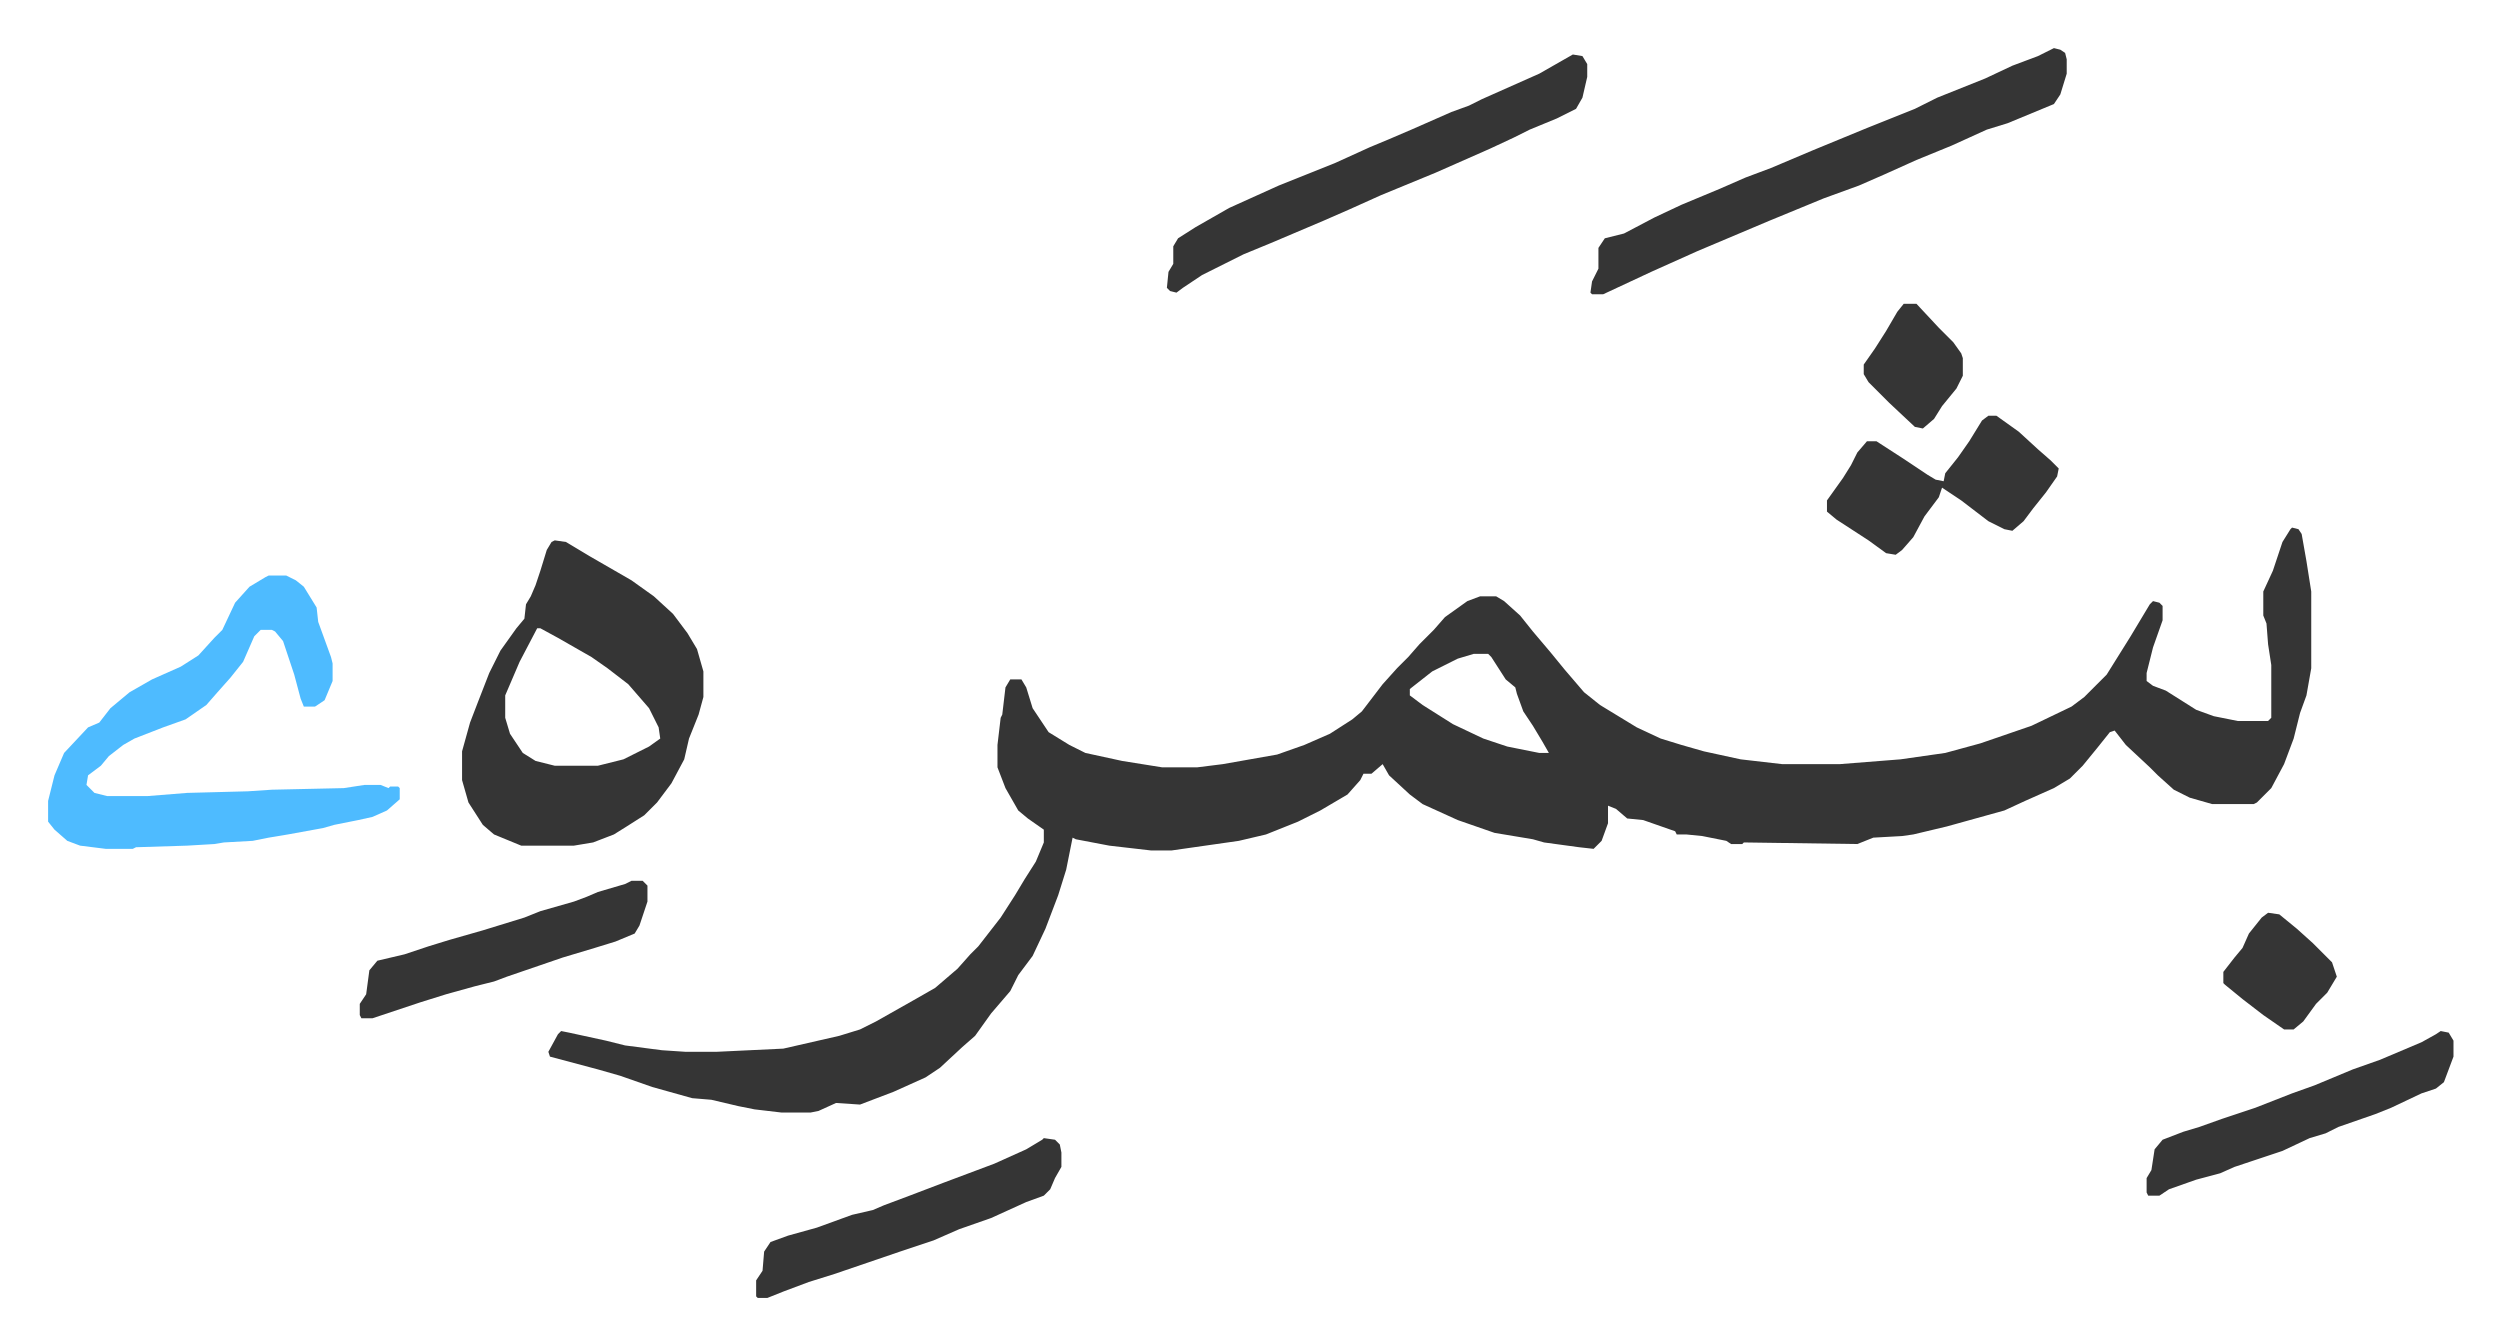
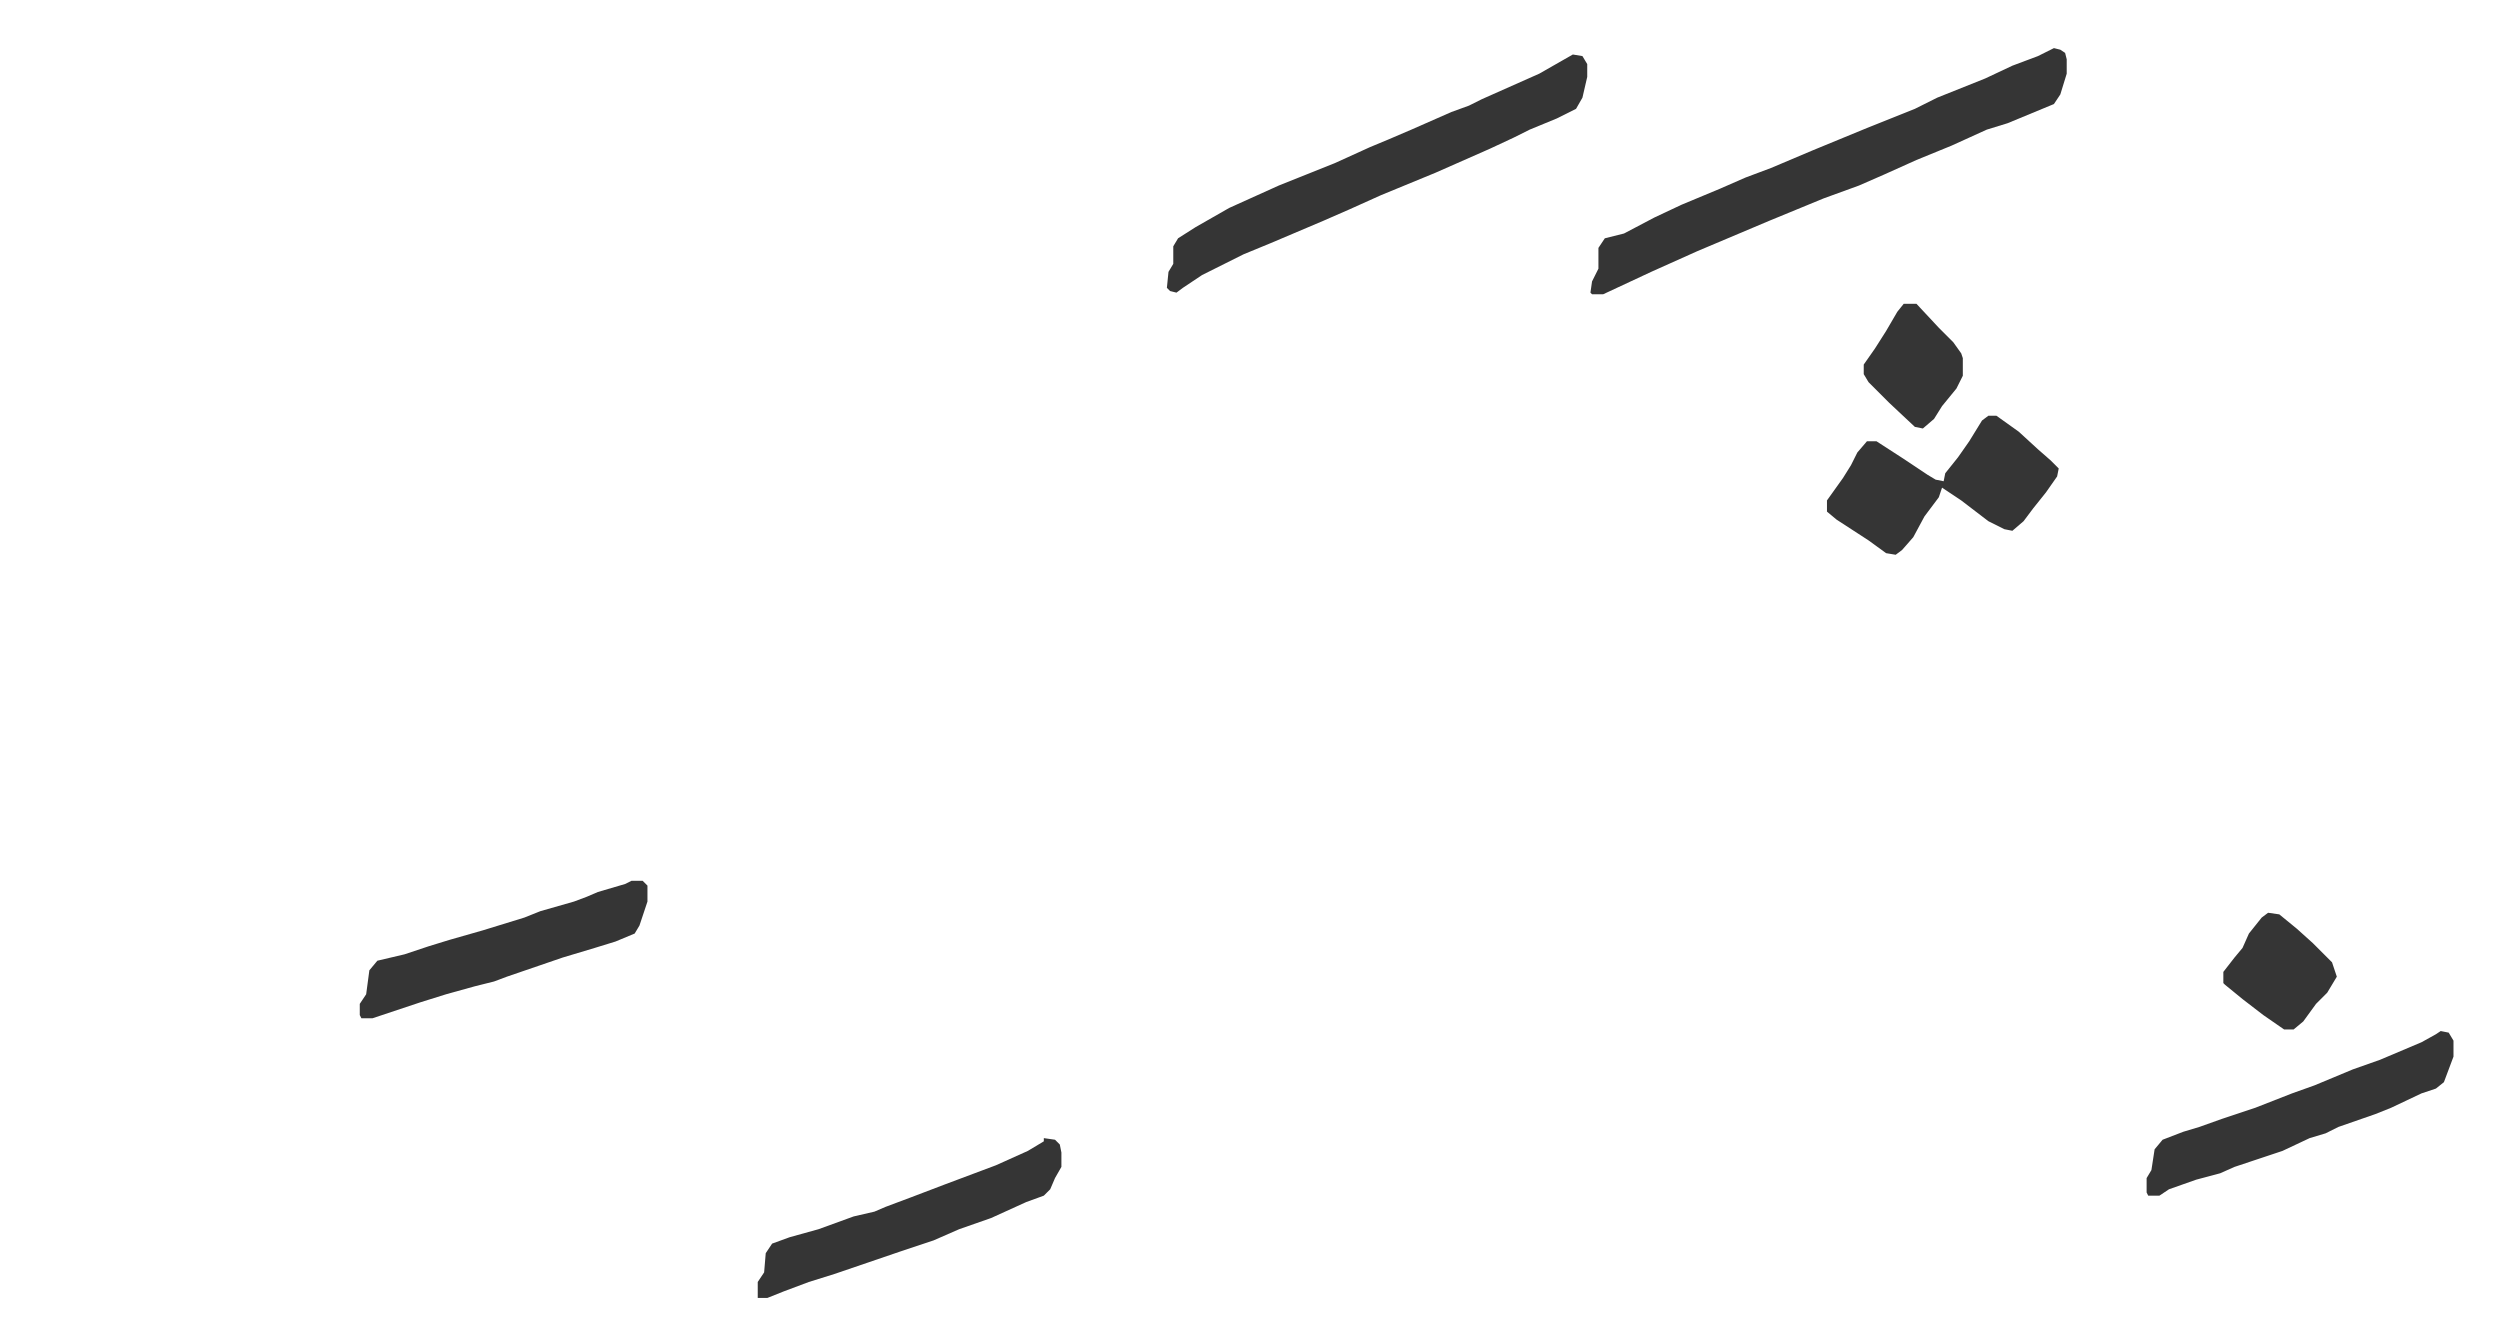
<svg xmlns="http://www.w3.org/2000/svg" viewBox="-30.1 414.9 1564.2 841.2">
-   <path fill="#353535" id="rule_normal" d="m1404 745 4 1 2 3 3 17 3 19v48l-3 17-4 11-4 16-6 16-8 15-9 9-2 1h-26l-14-4-10-5-10-9-5-5-15-14-7-9-3 1-8 10-9 11-8 8-10 6-18 8-13 6-36 10-21 5-7 1-18 1-10 4-71-1-1 1h-7l-3-2-15-3-10-1h-6l-1-2-20-7-10-1-7-6-5-2v11l-4 11-5 5-9-1-22-3-7-2-24-4-23-8-22-10-8-6-13-12-4-7-7 6h-5l-2 4-8 9-17 10-14 7-20 8-17 4-42 6h-13l-26-3-21-4-2-1-4 20-5 16-8 21-8 17-9 12-5 10-12 14-10 14-8 7-14 13-9 6-20 9-21 8-15-1-11 5-5 1h-18l-17-2-10-2-17-4-12-1-25-7-20-7-14-4-15-4-15-4-1-3 6-11 2-2 5 1 23 5 12 3 23 3 15 1h19l42-2 35-8 13-4 10-5 23-13 14-8 14-12 8-9 5-5 14-18 9-14 6-10 7-11 5-12v-8l-10-7-6-5-8-14-5-13v-14l2-17 1-2 2-17 3-5h7l3 5 4 13 10 15 13 8 10 5 23 5 25 4h22l16-2 34-6 17-6 16-7 14-9 6-5 13-17 9-10 7-7 7-8 9-9 7-8 14-10 8-3h10l5 3 10 9 8 10 11 13 9 11 12 14 10 8 23 14 15 7 13 4 14 4 23 5 26 3h36l38-3 28-4 22-6 32-11 25-12 8-6 14-14 15-24 12-20 2-2 4 1 2 2v9l-6 17-4 16v5l4 3 8 3 19 12 11 4 15 3h19l2-2v-33l-2-13-1-13-2-5v-15l6-13 6-18 5-8zm-512 79-10 3-16 8-14 11v4l8 6 19 12 19 9 15 5 20 4h6l-4-7-6-10-6-9-4-11-1-4-6-5-9-14-2-2zm-575-71 7 1 15 9 26 15 14 10 12 11 9 12 6 10 4 14v16l-3 11-6 15-3 13-8 15-9 12-8 8-11 7-8 5-13 5-12 2h-33l-17-7-7-6-9-14-4-14v-18l5-18 5-13 7-18 7-14 10-14 5-6 1-9 3-5 3-7 3-9 4-13 3-5zm-11 55-11 21-9 21v14l3 10 8 12 8 5 12 3h27l16-4 16-8 7-5-1-7-6-12-13-15-13-10-10-7-21-12-11-6z" />
-   <path fill="#4ebbff" id="rule_madd_normal_2_vowels" d="M138 775h11l6 3 5 4 8 13 1 9 8 22 1 4v11l-5 12-6 4h-7l-2-5-4-15-7-21-5-6-2-1h-7l-4 4-7 16-8 10-8 9-7 8-13 9-14 5-18 7-7 4-9 7-5 6-8 6-1 6 5 5 8 2h25l25-2 38-1 15-1 45-1 13-2h10l5 2 1-1h5l1 1v7l-8 7-9 4-9 2-15 3-7 2-22 4-12 2-10 2-18 1-6 1-17 1-32 1-2 1H36l-16-2-8-3-8-7-4-5v-13l4-16 6-14 15-16 7-3 7-9 12-10 14-8 18-8 11-7 10-11 5-5 8-17 9-10 10-6z" />
-   <path fill="#353535" id="rule_normal" d="m1255 445 4 1 3 2 1 4v9l-4 13-4 6-29 12-13 4-22 10-22 9-20 9-16 7-22 8-34 14-45 19-29 13-30 14h-7l-1-1 1-7 4-8v-13l4-6 12-3 19-10 17-8 24-10 16-7 16-6 26-11 34-14 30-12 14-7 30-12 17-8 16-6zm-301 4 6 1 3 5v8l-3 13-4 7-12 6-17 7-10 5-15 7-34 15-34 14-20 9-16 7-33 14-17 7-26 13-12 8-4 3-4-1-2-2 1-10 3-5v-11l3-5 11-7 21-12 31-14 35-14 22-10 12-5 14-6 25-11 11-4 8-4 36-16 14-8zm260 226h5l14 10 12 11 8 7 5 5-1 5-7 10-8 10-6 8-7 6-5-1-10-5-17-13-12-8-2 6-9 12-7 13-7 8-4 3-6-1-11-8-20-13-6-5v-7l10-14 5-8 4-8 6-7h6l17 11 15 10 5 3 5 1 1-5 8-10 7-10 8-13zm283 385 5 1 3 5v10l-6 16-5 4-9 3-19 9-10 4-23 8-8 4-10 3-17 8-30 10-9 4-15 4-17 6-6 4h-7l-1-2v-9l3-5 2-13 5-6 13-5 10-3 14-5 21-7 23-9 14-5 24-10 17-6 26-11 9-5zm-874 67 7 1 3 3 1 5v9l-4 7-3 7-4 4-11 4-22 10-20 7-16 7-21 7-41 14-16 5-16 6-10 4h-6l-1-1v-10l4-6 1-12 4-6 11-4 18-5 22-8 13-3 7-3 16-6 21-8 16-6 16-6 20-9 10-6zM365 966h7l3 3v10l-5 15-3 5-12 5-13 4-20 6-35 12-8 3-12 3-18 5-16 5-30 10h-7l-1-2v-7l4-6 2-15 5-6 17-4 15-5 13-4 21-6 13-4 13-4 10-4 21-6 8-3 7-3 17-5zm1024 20 7 1 11 9 10 9 12 12 3 9-6 10-7 7-8 11-6 5h-6l-13-9-13-10-11-9-1-1v-7l7-9 5-6 4-9 8-10zm-228-381h8l14 15 9 9 5 7 1 3v11l-4 8-9 11-5 8-7 6-5-1-16-15-13-13-3-5v-6l7-10 7-11 7-12z" />
+   <path fill="#353535" id="rule_normal" d="m1255 445 4 1 3 2 1 4v9l-4 13-4 6-29 12-13 4-22 10-22 9-20 9-16 7-22 8-34 14-45 19-29 13-30 14h-7l-1-1 1-7 4-8v-13l4-6 12-3 19-10 17-8 24-10 16-7 16-6 26-11 34-14 30-12 14-7 30-12 17-8 16-6zm-301 4 6 1 3 5v8l-3 13-4 7-12 6-17 7-10 5-15 7-34 15-34 14-20 9-16 7-33 14-17 7-26 13-12 8-4 3-4-1-2-2 1-10 3-5v-11l3-5 11-7 21-12 31-14 35-14 22-10 12-5 14-6 25-11 11-4 8-4 36-16 14-8zm260 226h5l14 10 12 11 8 7 5 5-1 5-7 10-8 10-6 8-7 6-5-1-10-5-17-13-12-8-2 6-9 12-7 13-7 8-4 3-6-1-11-8-20-13-6-5v-7l10-14 5-8 4-8 6-7h6l17 11 15 10 5 3 5 1 1-5 8-10 7-10 8-13zm283 385 5 1 3 5v10l-6 16-5 4-9 3-19 9-10 4-23 8-8 4-10 3-17 8-30 10-9 4-15 4-17 6-6 4h-7l-1-2v-9l3-5 2-13 5-6 13-5 10-3 14-5 21-7 23-9 14-5 24-10 17-6 26-11 9-5zm-874 67 7 1 3 3 1 5v9l-4 7-3 7-4 4-11 4-22 10-20 7-16 7-21 7-41 14-16 5-16 6-10 4h-6v-10l4-6 1-12 4-6 11-4 18-5 22-8 13-3 7-3 16-6 21-8 16-6 16-6 20-9 10-6zM365 966h7l3 3v10l-5 15-3 5-12 5-13 4-20 6-35 12-8 3-12 3-18 5-16 5-30 10h-7l-1-2v-7l4-6 2-15 5-6 17-4 15-5 13-4 21-6 13-4 13-4 10-4 21-6 8-3 7-3 17-5zm1024 20 7 1 11 9 10 9 12 12 3 9-6 10-7 7-8 11-6 5h-6l-13-9-13-10-11-9-1-1v-7l7-9 5-6 4-9 8-10zm-228-381h8l14 15 9 9 5 7 1 3v11l-4 8-9 11-5 8-7 6-5-1-16-15-13-13-3-5v-6l7-10 7-11 7-12z" />
</svg>